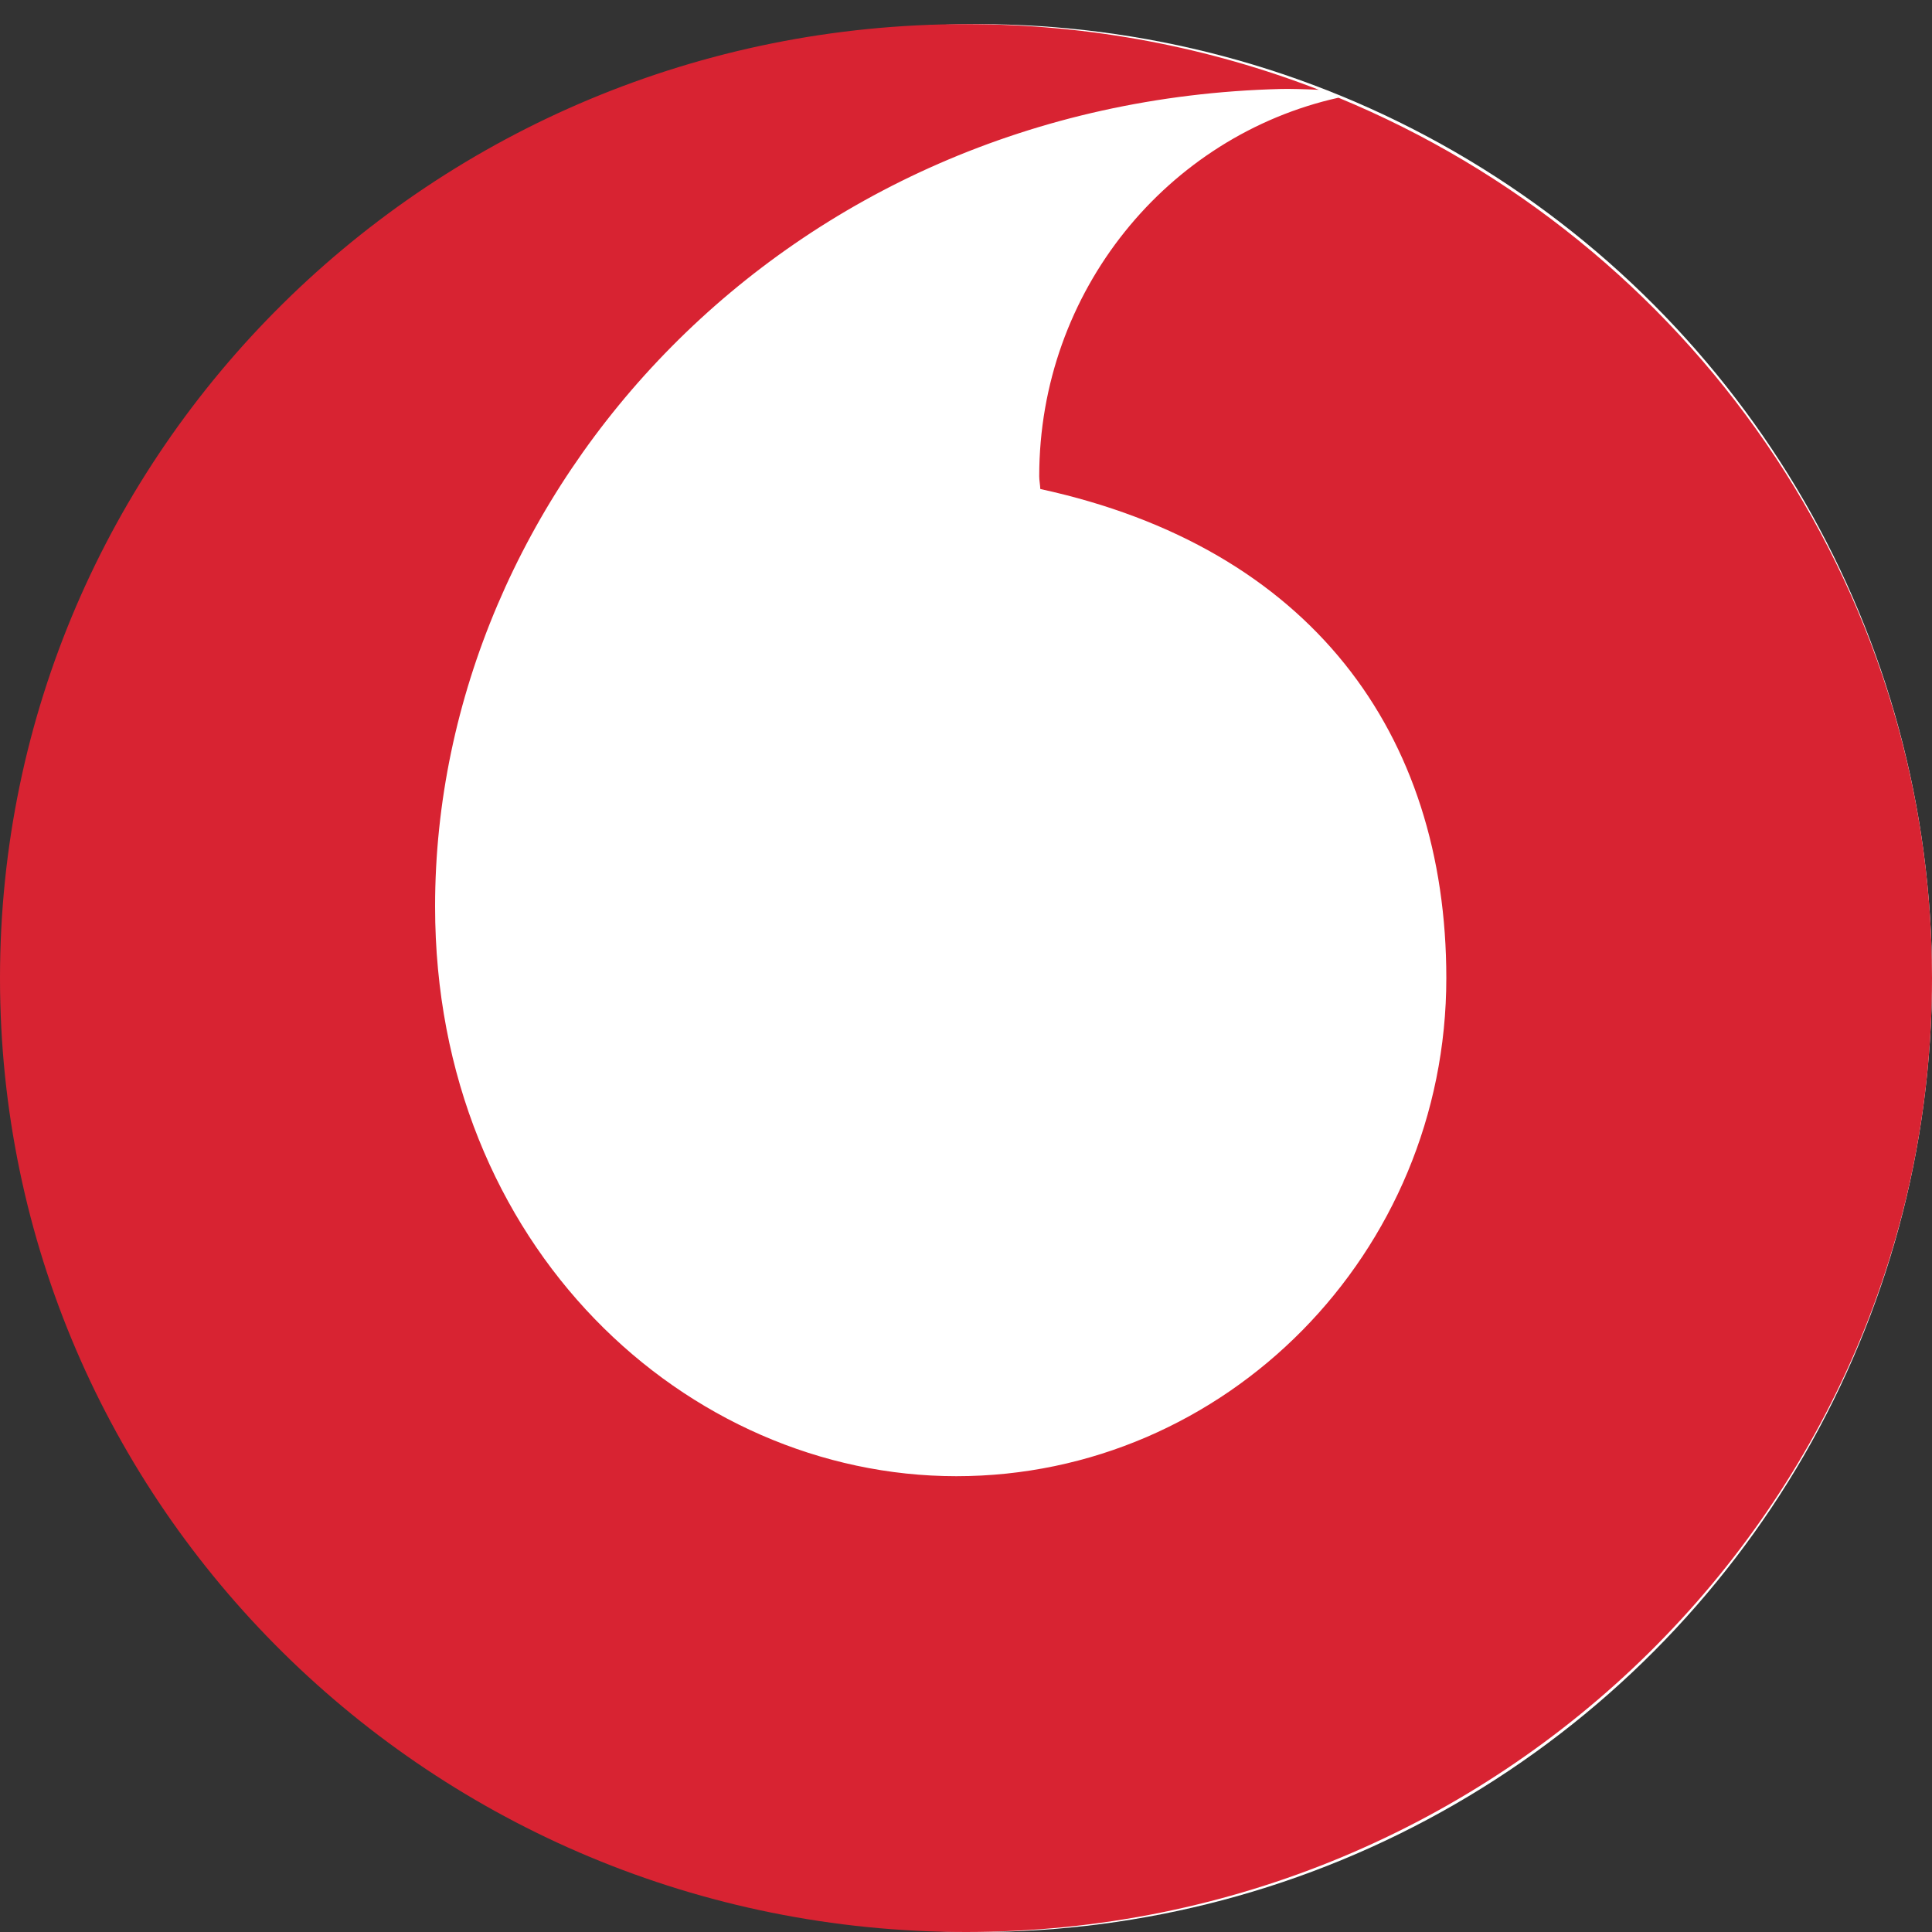
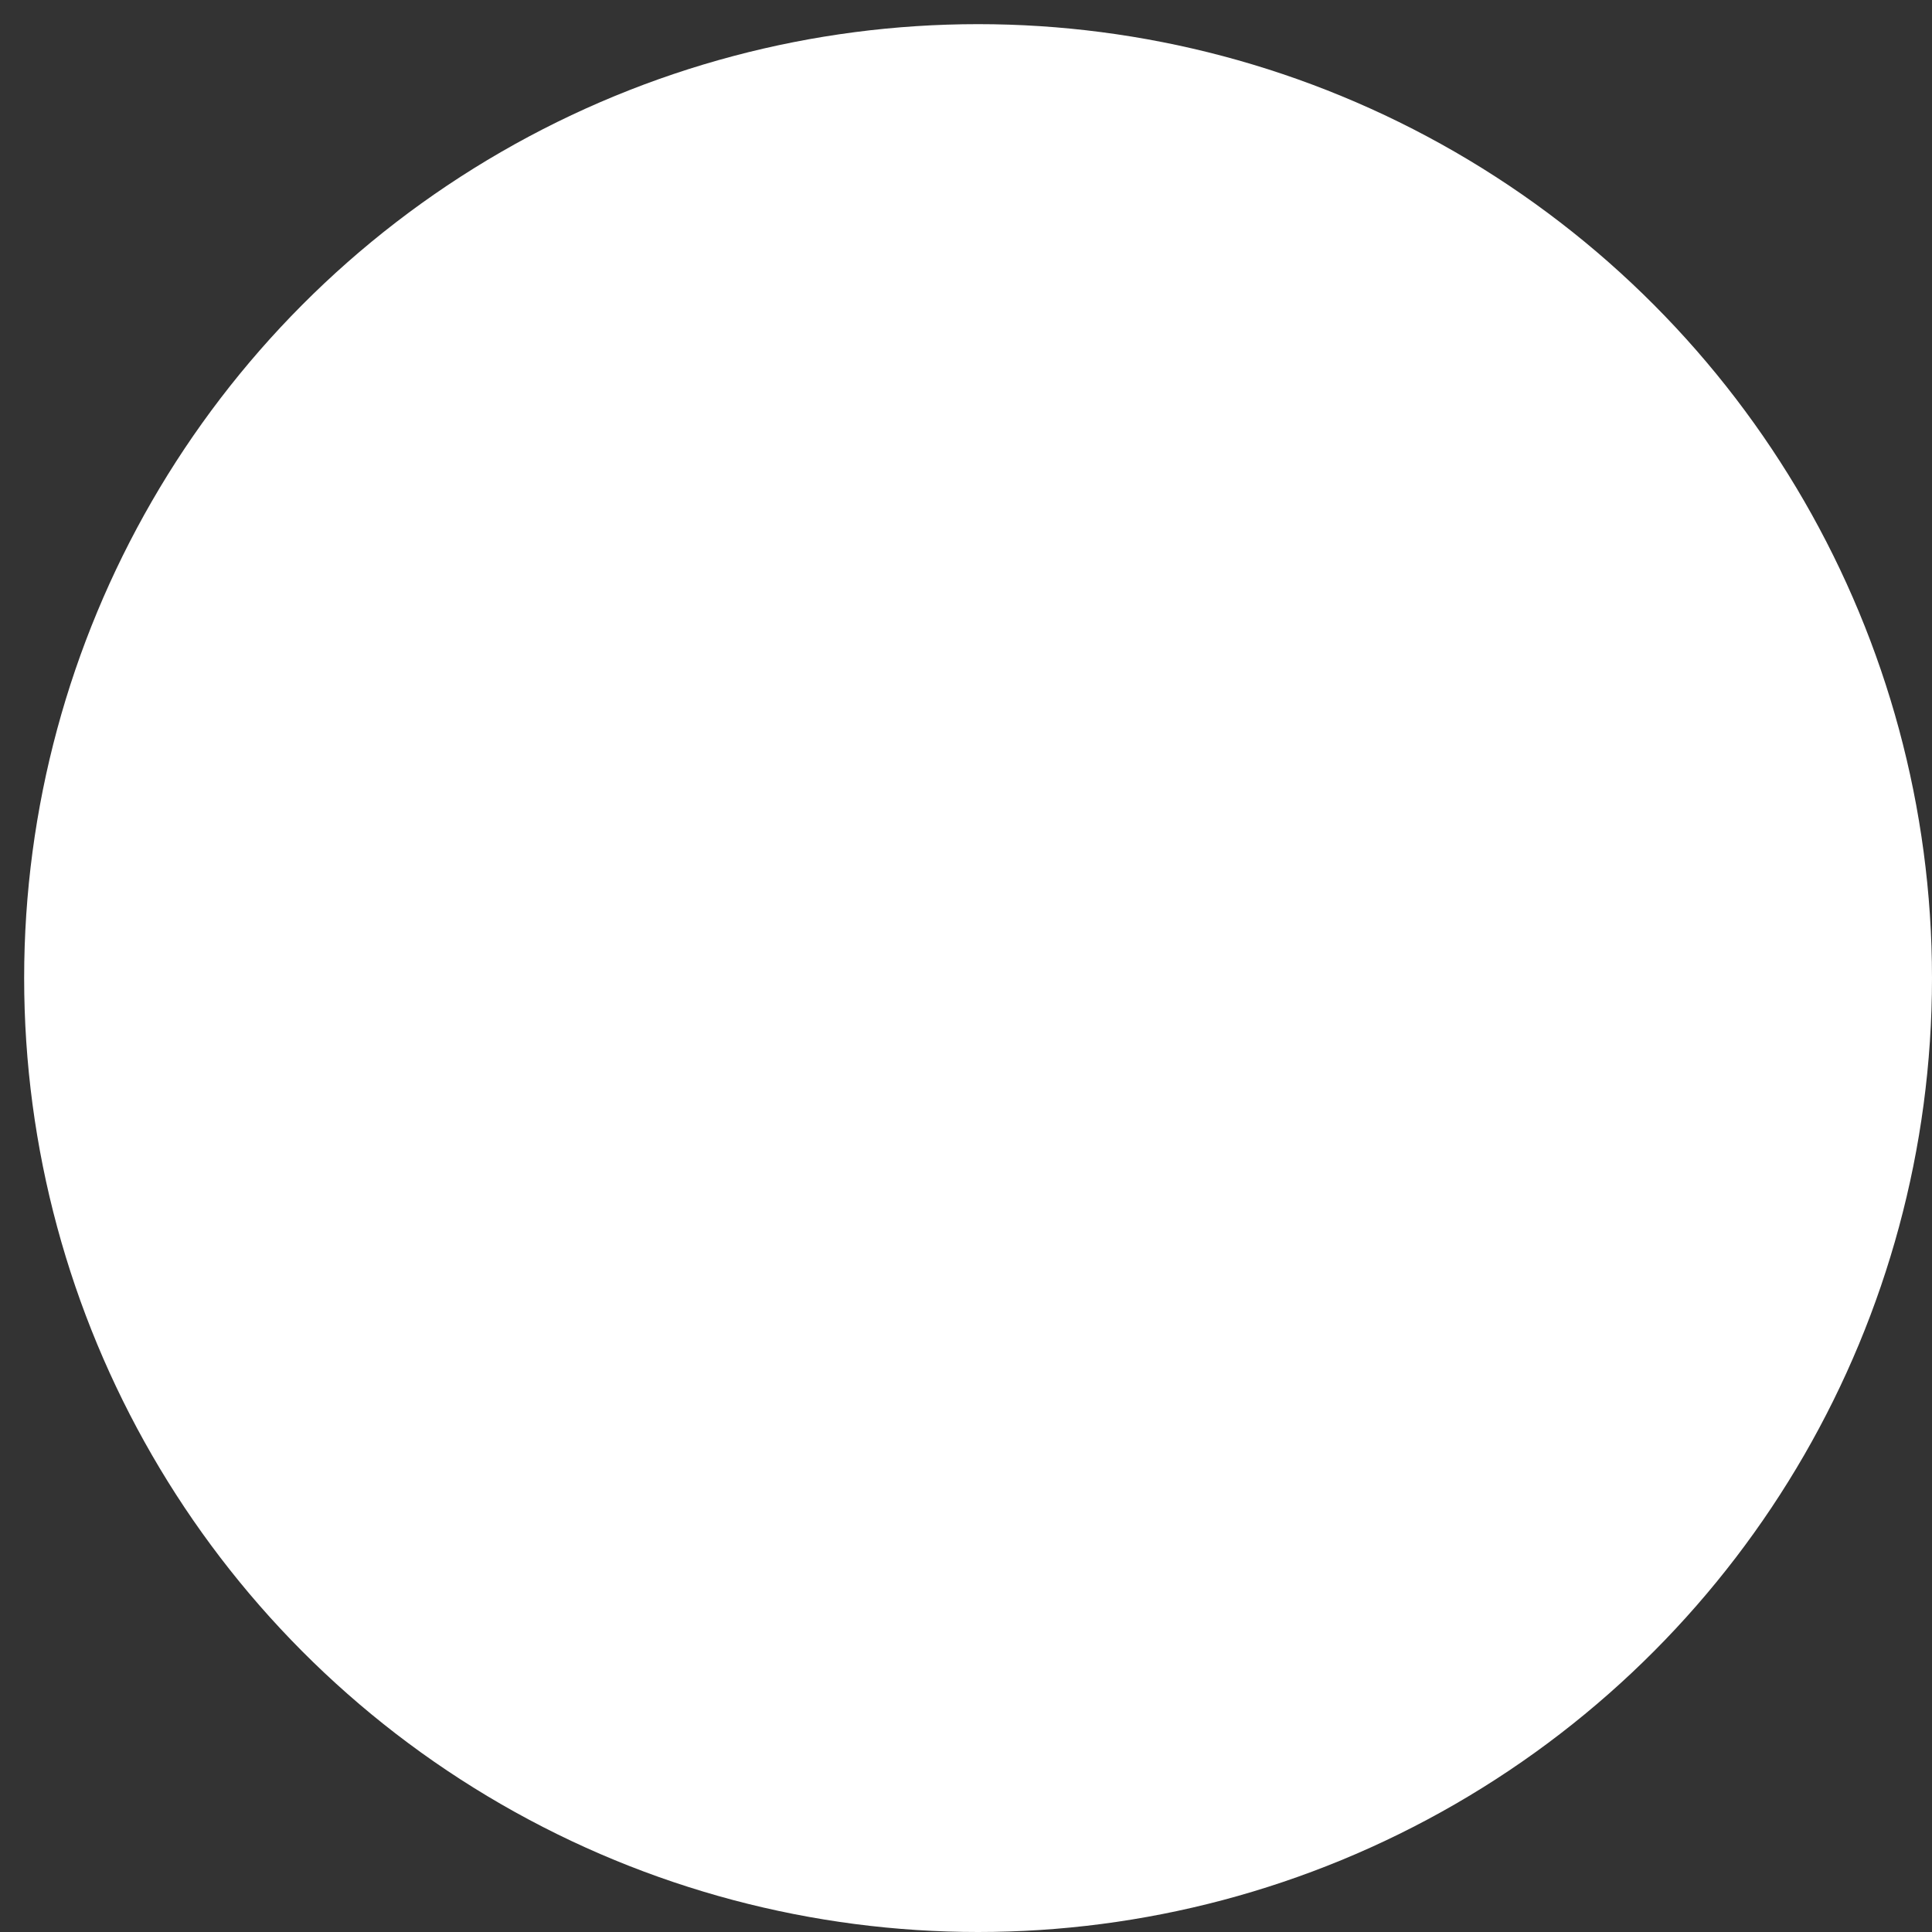
<svg xmlns="http://www.w3.org/2000/svg" width="80px" height="80px" viewBox="0 0 80 80" version="1.1">
  <rect x="0" y="0" width="80" height="80" fill="#333333" stroke="none" />
  <title>#icon/platform/Vodafone</title>
  <desc>Created with Sketch.</desc>
  <defs />
  <g id="Symbols" stroke="none" stroke-width="1" fill="none" fill-rule="evenodd">
    <g id="#icon/platform/Vodafone">
      <g id="Vodafone" transform="translate(0, 1)">
        <circle id="Oval" fill="#FFFFFF" cx="40.5" cy="39.5" r="39.5" />
-         <path d="M43.032,18.723 C43.032,18.889 43.071,19.084 43.077,19.249 C54.252,21.675 59.889,29.359 59.889,39.5 C59.889,50.89 50.76,60.126 39.6,60.126 C28.441,60.126 18.016,50.623 18.016,36.534 C18.016,19.332 32.461,3.197 53.049,2.684 C53.419,2.676 54.008,2.691 54.609,2.718 C50.085,0.964 45.157,0 40.004,0 C17.912,0 0,17.685 0,39.5 C0,61.315 17.912,79 40.004,79 C62.091,79 80,61.315 80,39.5 C80,23.083 69.857,9.004 55.422,3.046 C48.355,4.621 43.032,11.04 43.032,18.723 Z" id="Fill-10" fill="#D82332" />
      </g>
    </g>
  </g>
</svg>